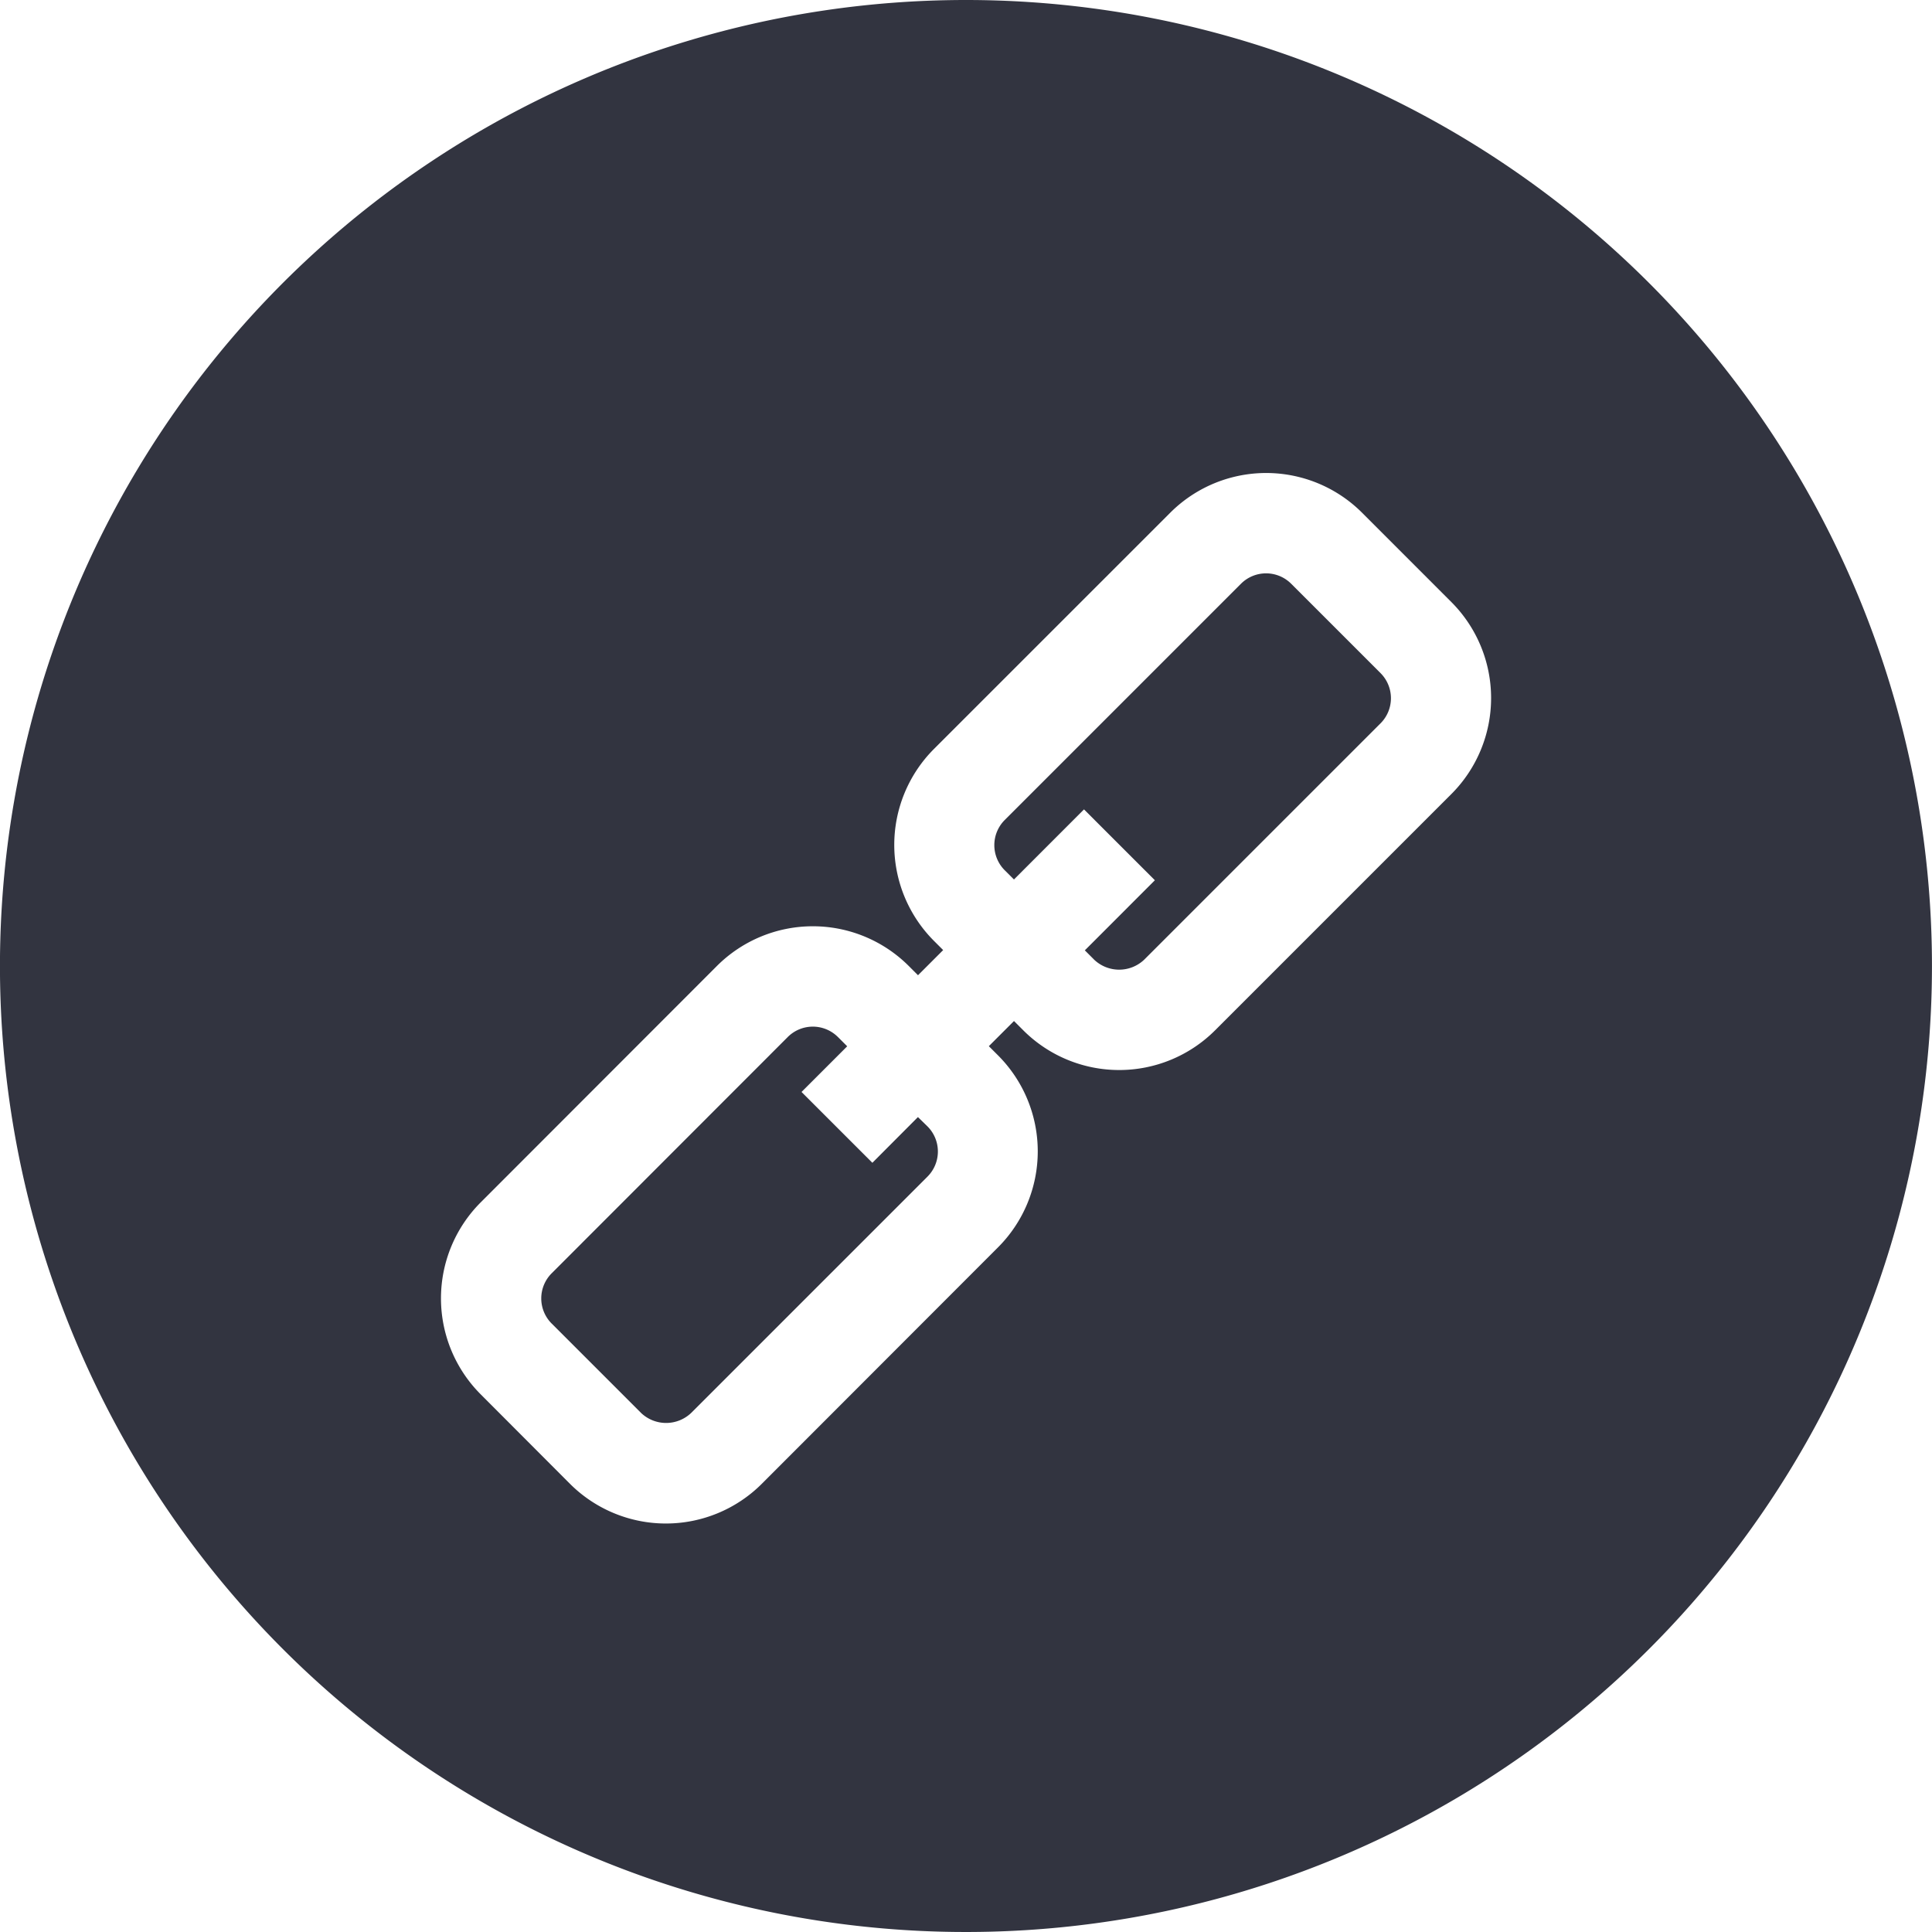
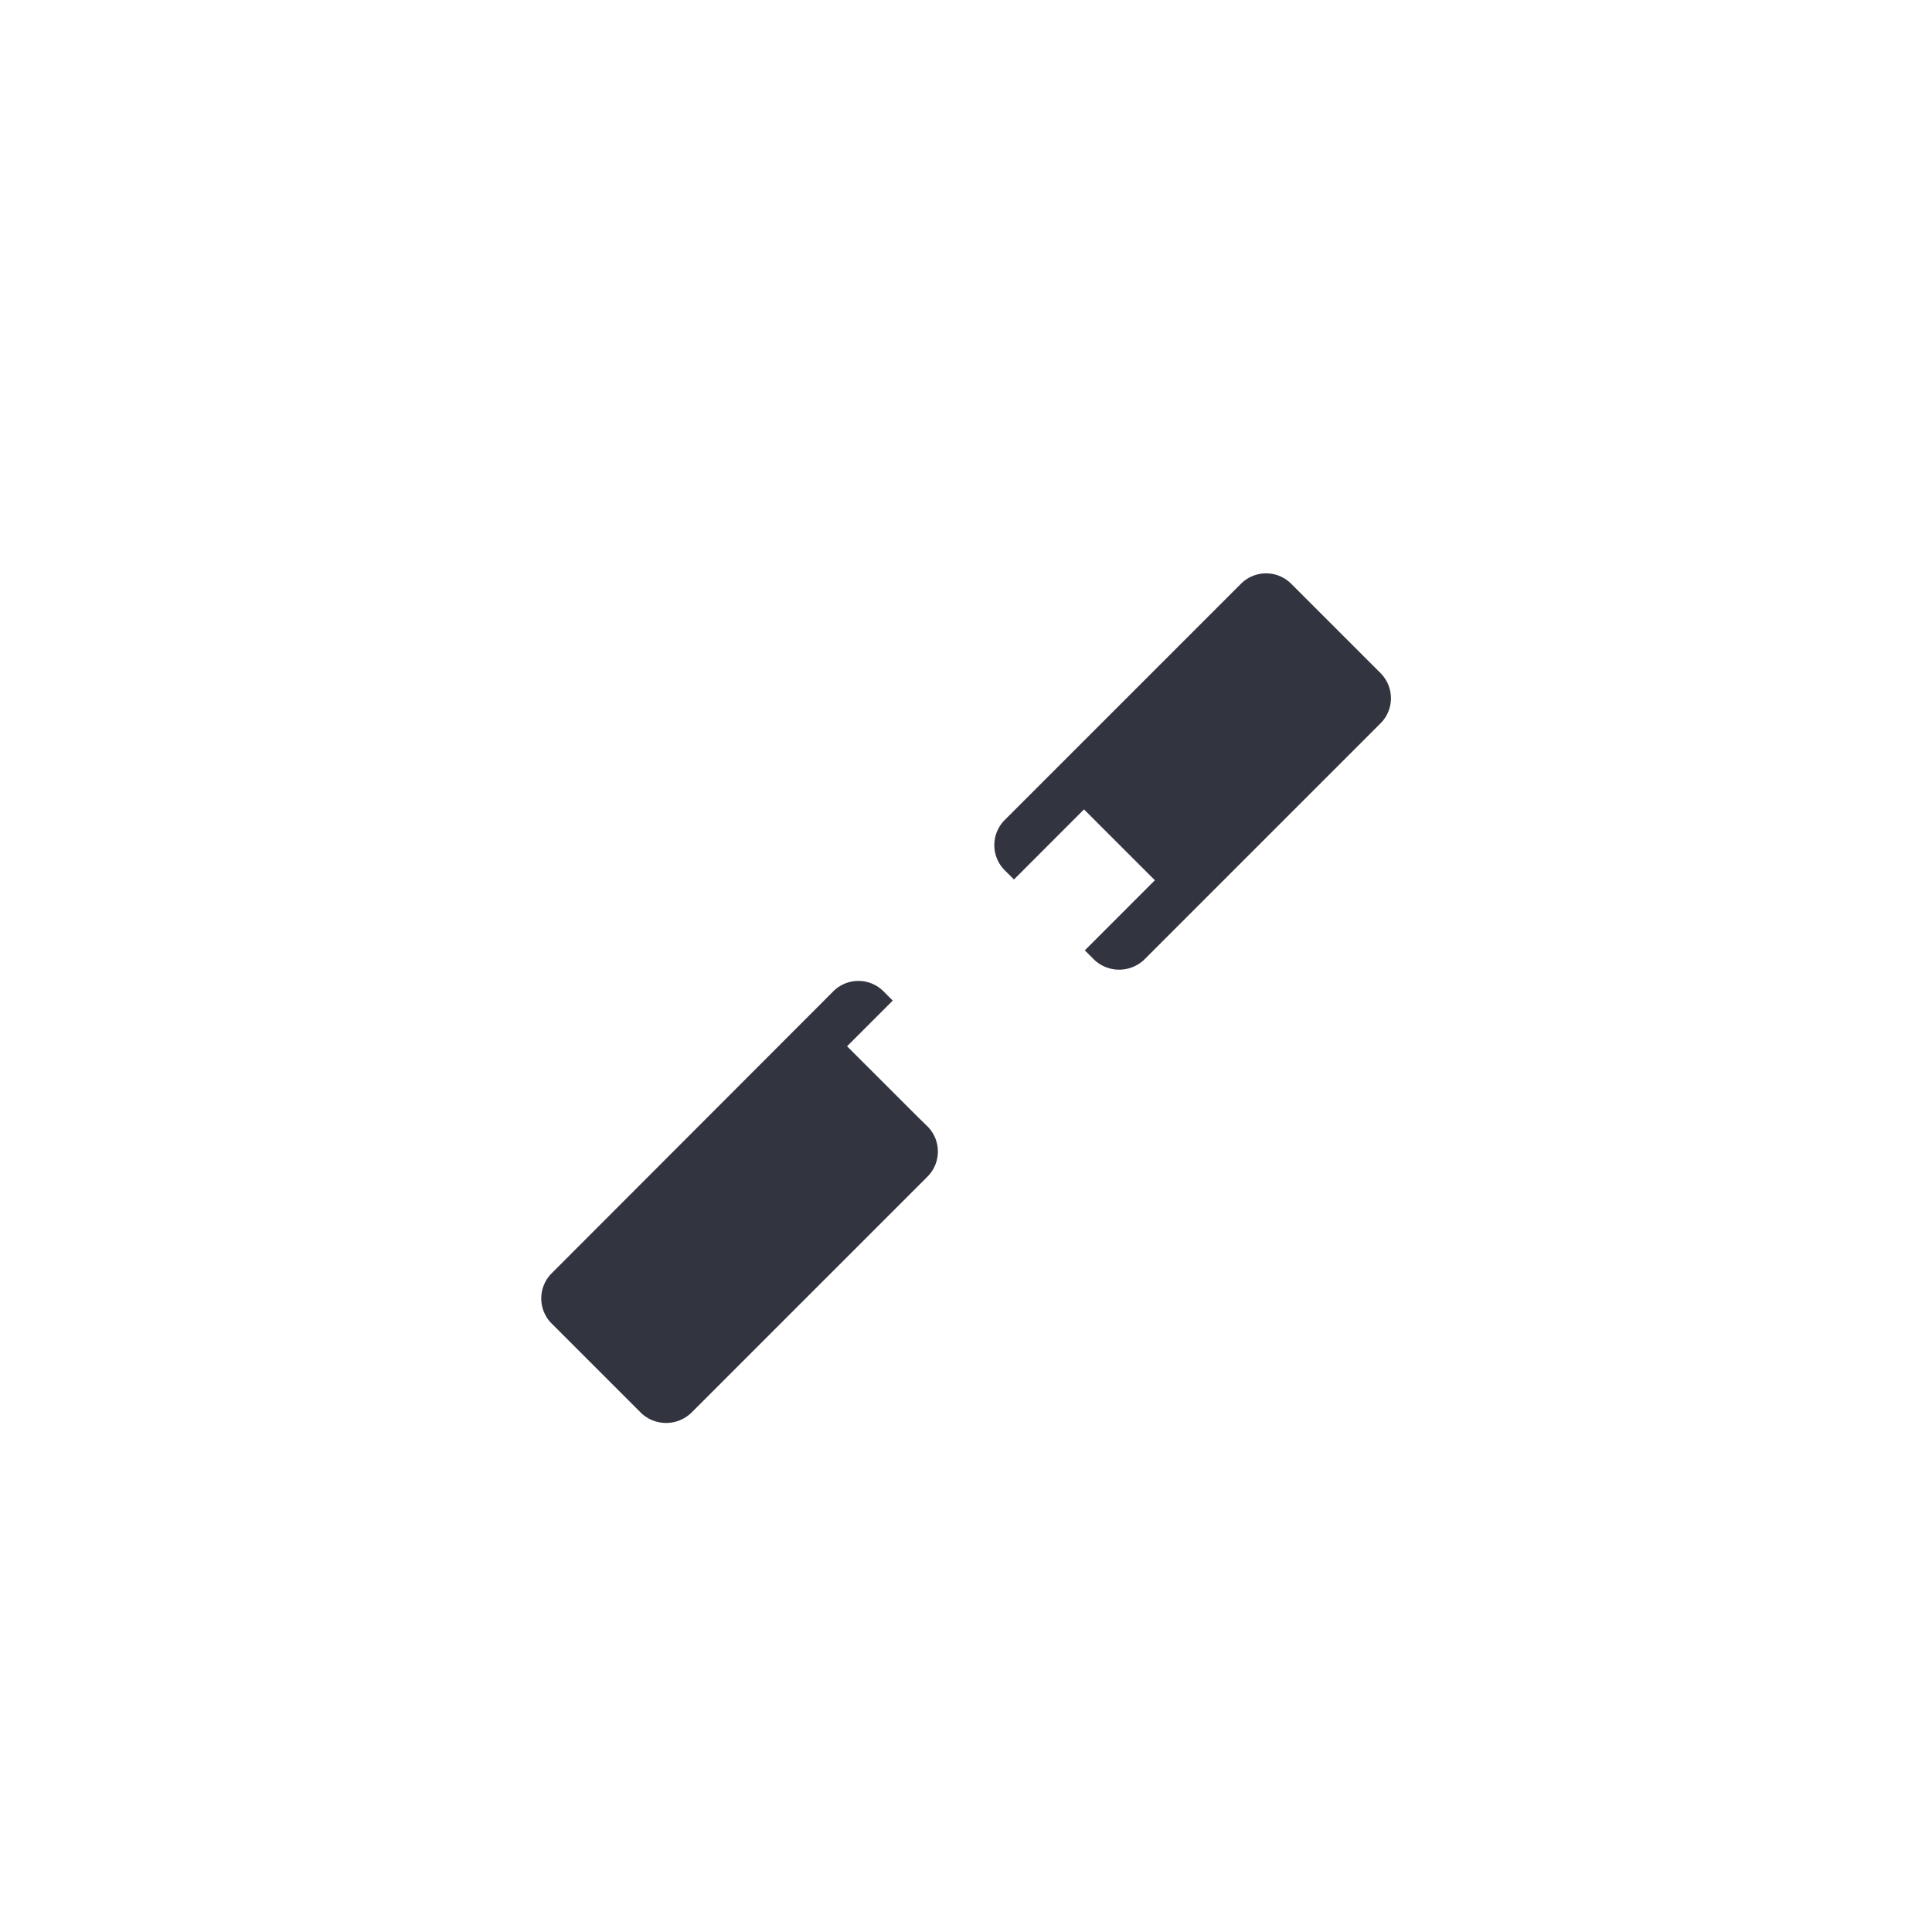
<svg xmlns="http://www.w3.org/2000/svg" viewBox="0 0 50 50">
  <defs>
    <style>
            .cls-1{fill:#323440}
        </style>
  </defs>
  <g id="link" transform="translate(-.001)">
    <g id="Group_275" data-name="Group 275" transform="translate(.001)">
      <g id="Group_274" data-name="Group 274">
-         <path id="Path_2696" d="M25 0a25 25 0 1 0 25 25A25 25 0 0 0 25 0zm12.562 20.55l-6.114 6.114a3.511 3.511 0 0 1-4.965 0l-.24-.24-.651.651.239.239a3.515 3.515 0 0 1 0 4.966l-6.114 6.12a3.512 3.512 0 0 1-4.966 0l-2.311-2.316a3.515 3.515 0 0 1 0-4.965L18.554 25a3.512 3.512 0 0 1 4.966 0l.239.239.651-.651-.239-.239a3.515 3.515 0 0 1 0-4.965l6.115-6.114a3.511 3.511 0 0 1 4.966 0l2.311 2.312a3.515 3.515 0 0 1-.001 4.968z" class="cls-1" data-name="Path 2696" transform="translate(-.001)" />
-         <path id="Path_2697" d="M93.779 161.757L92.6 162.94l-1.834-1.833 1.182-1.182-.239-.239a.918.918 0 0 0-1.3 0L84.3 165.8a.919.919 0 0 0 0 1.3l2.312 2.312a.94.94 0 0 0 1.3 0l6.114-6.114a.919.919 0 0 0 0-1.3z" class="cls-1" data-name="Path 2697" transform="translate(-70.023 -132.847)" />
+         <path id="Path_2697" d="M93.779 161.757l-1.834-1.833 1.182-1.182-.239-.239a.918.918 0 0 0-1.3 0L84.3 165.8a.919.919 0 0 0 0 1.3l2.312 2.312a.94.94 0 0 0 1.3 0l6.114-6.114a.919.919 0 0 0 0-1.3z" class="cls-1" data-name="Path 2697" transform="translate(-70.023 -132.847)" />
        <path id="Path_2698" d="M162.09 89.3a.918.918 0 0 0-1.3 0l-6.114 6.114a.92.92 0 0 0 0 1.3l.239.239 1.813-1.814 1.834 1.834-1.813 1.814.239.239a.94.94 0 0 0 1.3 0l6.114-6.114a.919.919 0 0 0 0-1.3z" class="cls-1" data-name="Path 2698" transform="translate(-128.674 -74.192)" />
      </g>
    </g>
  </g>
</svg>